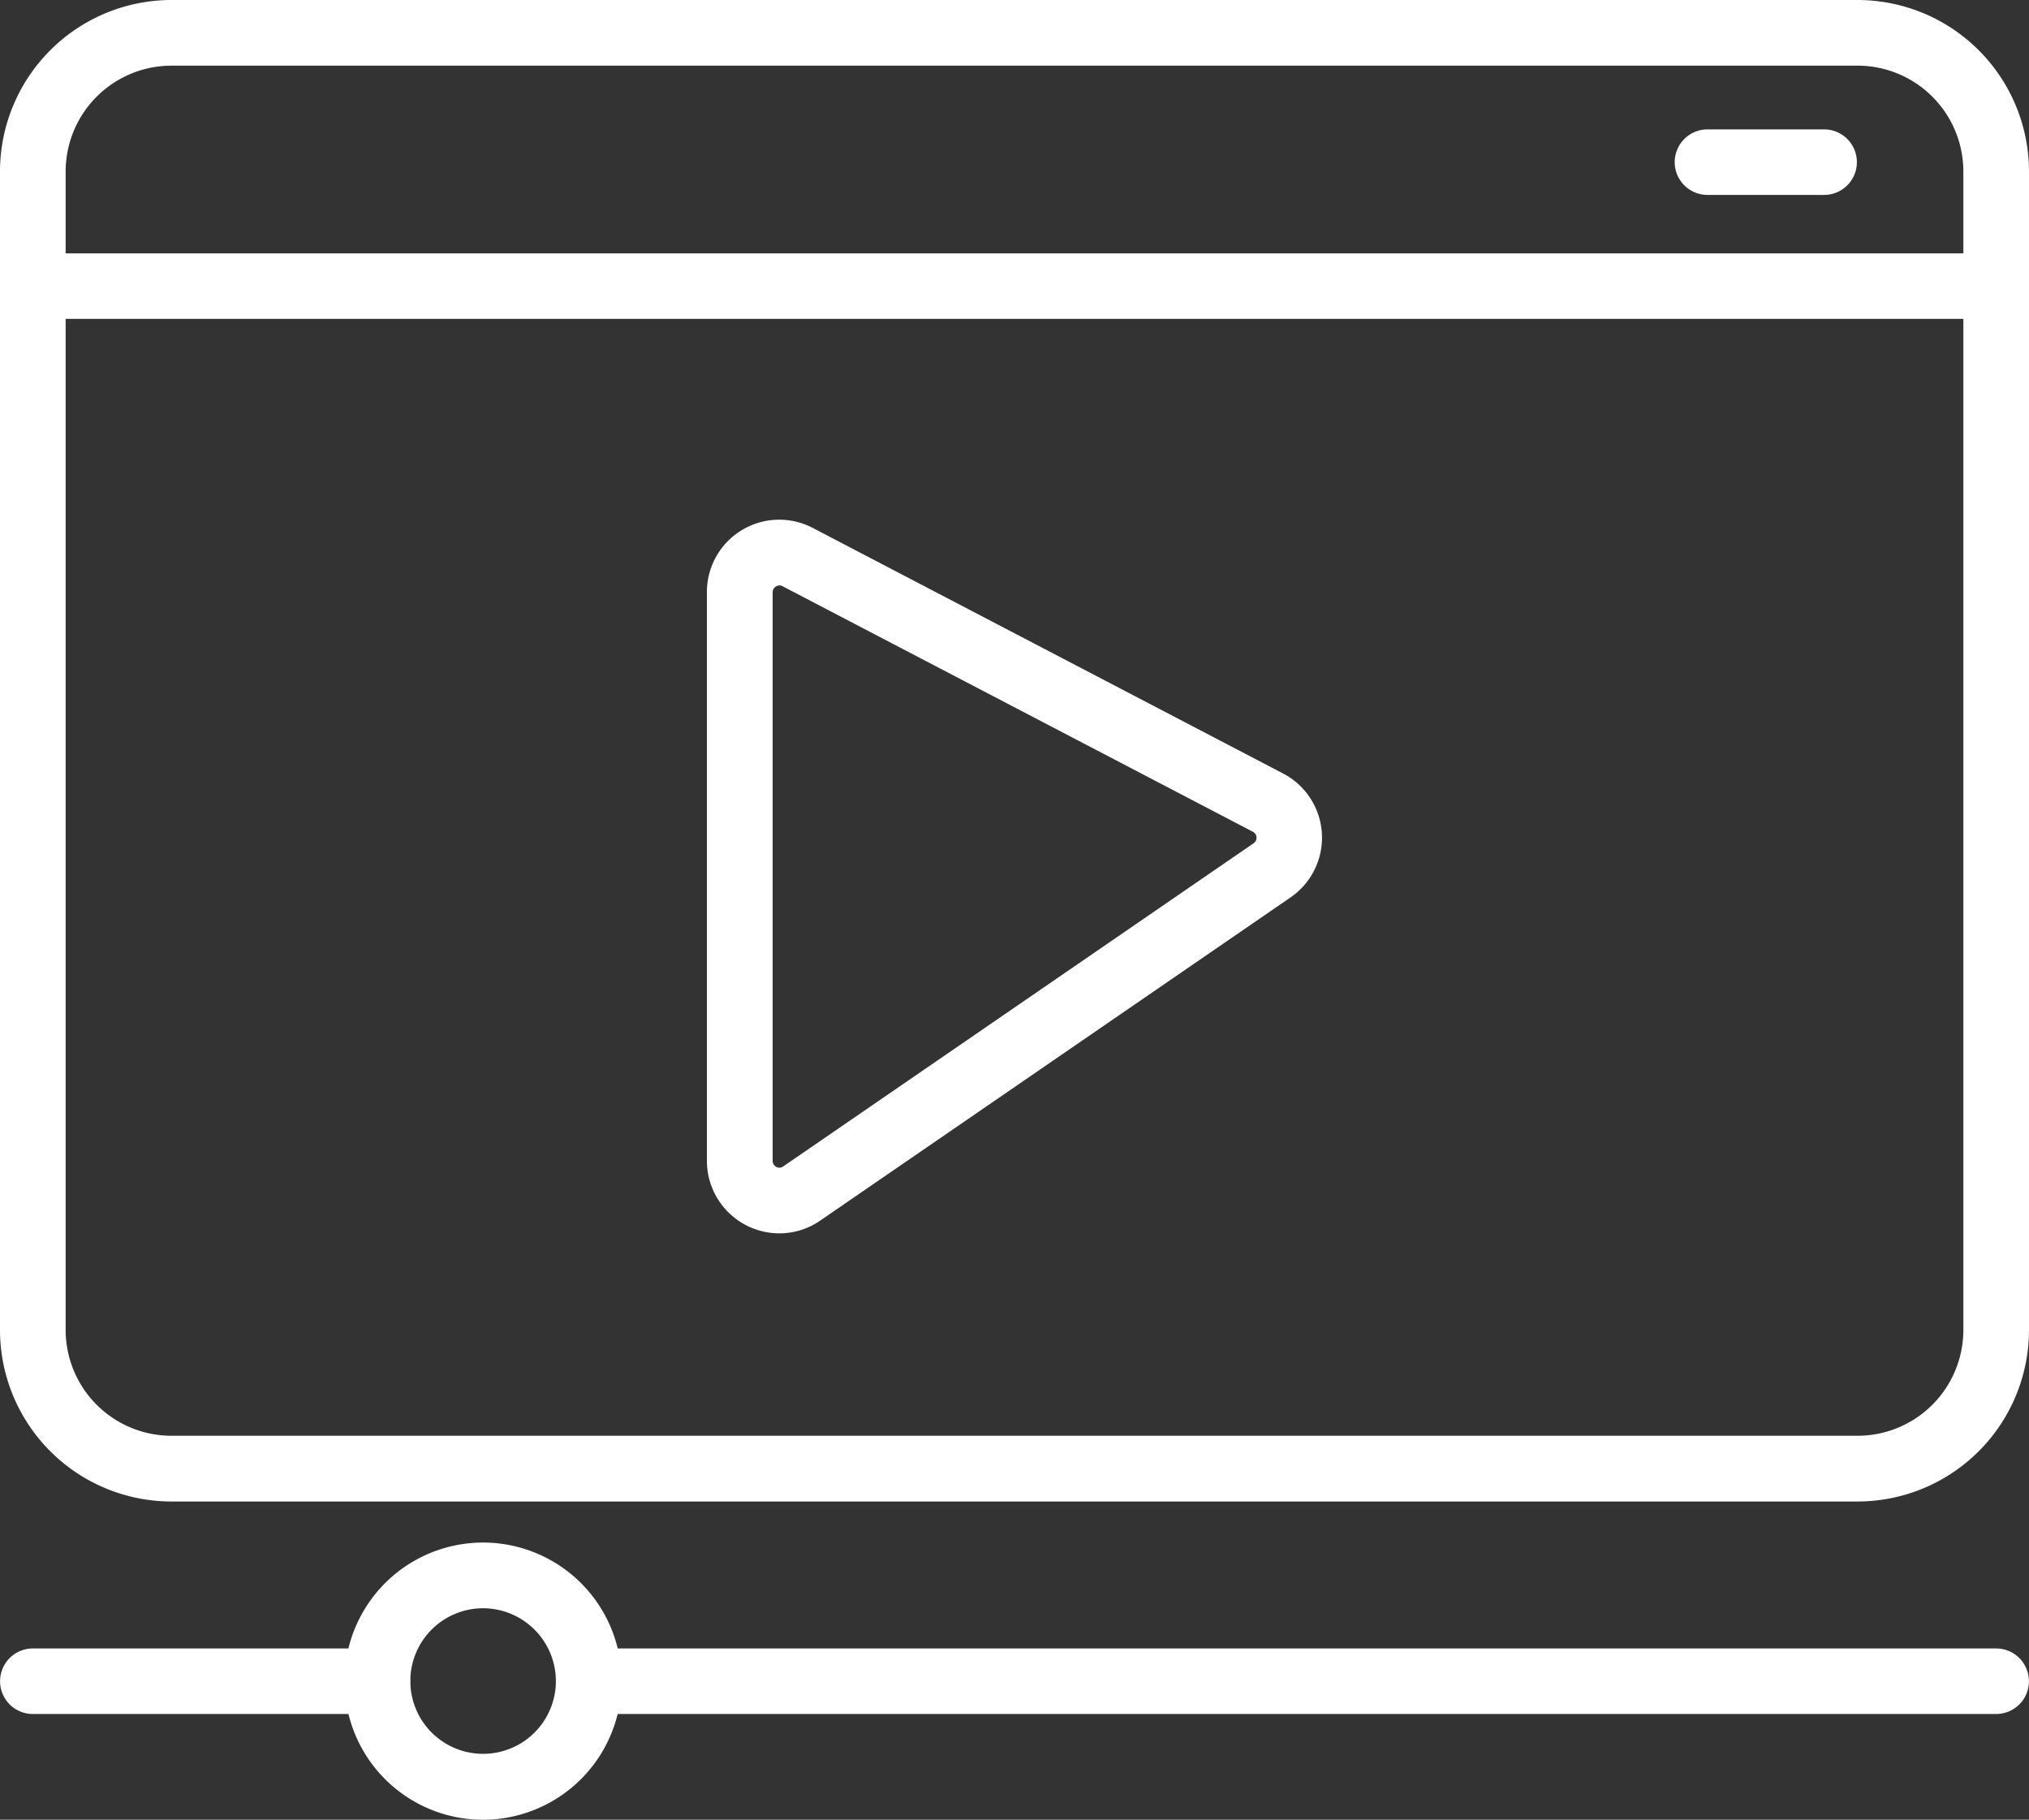
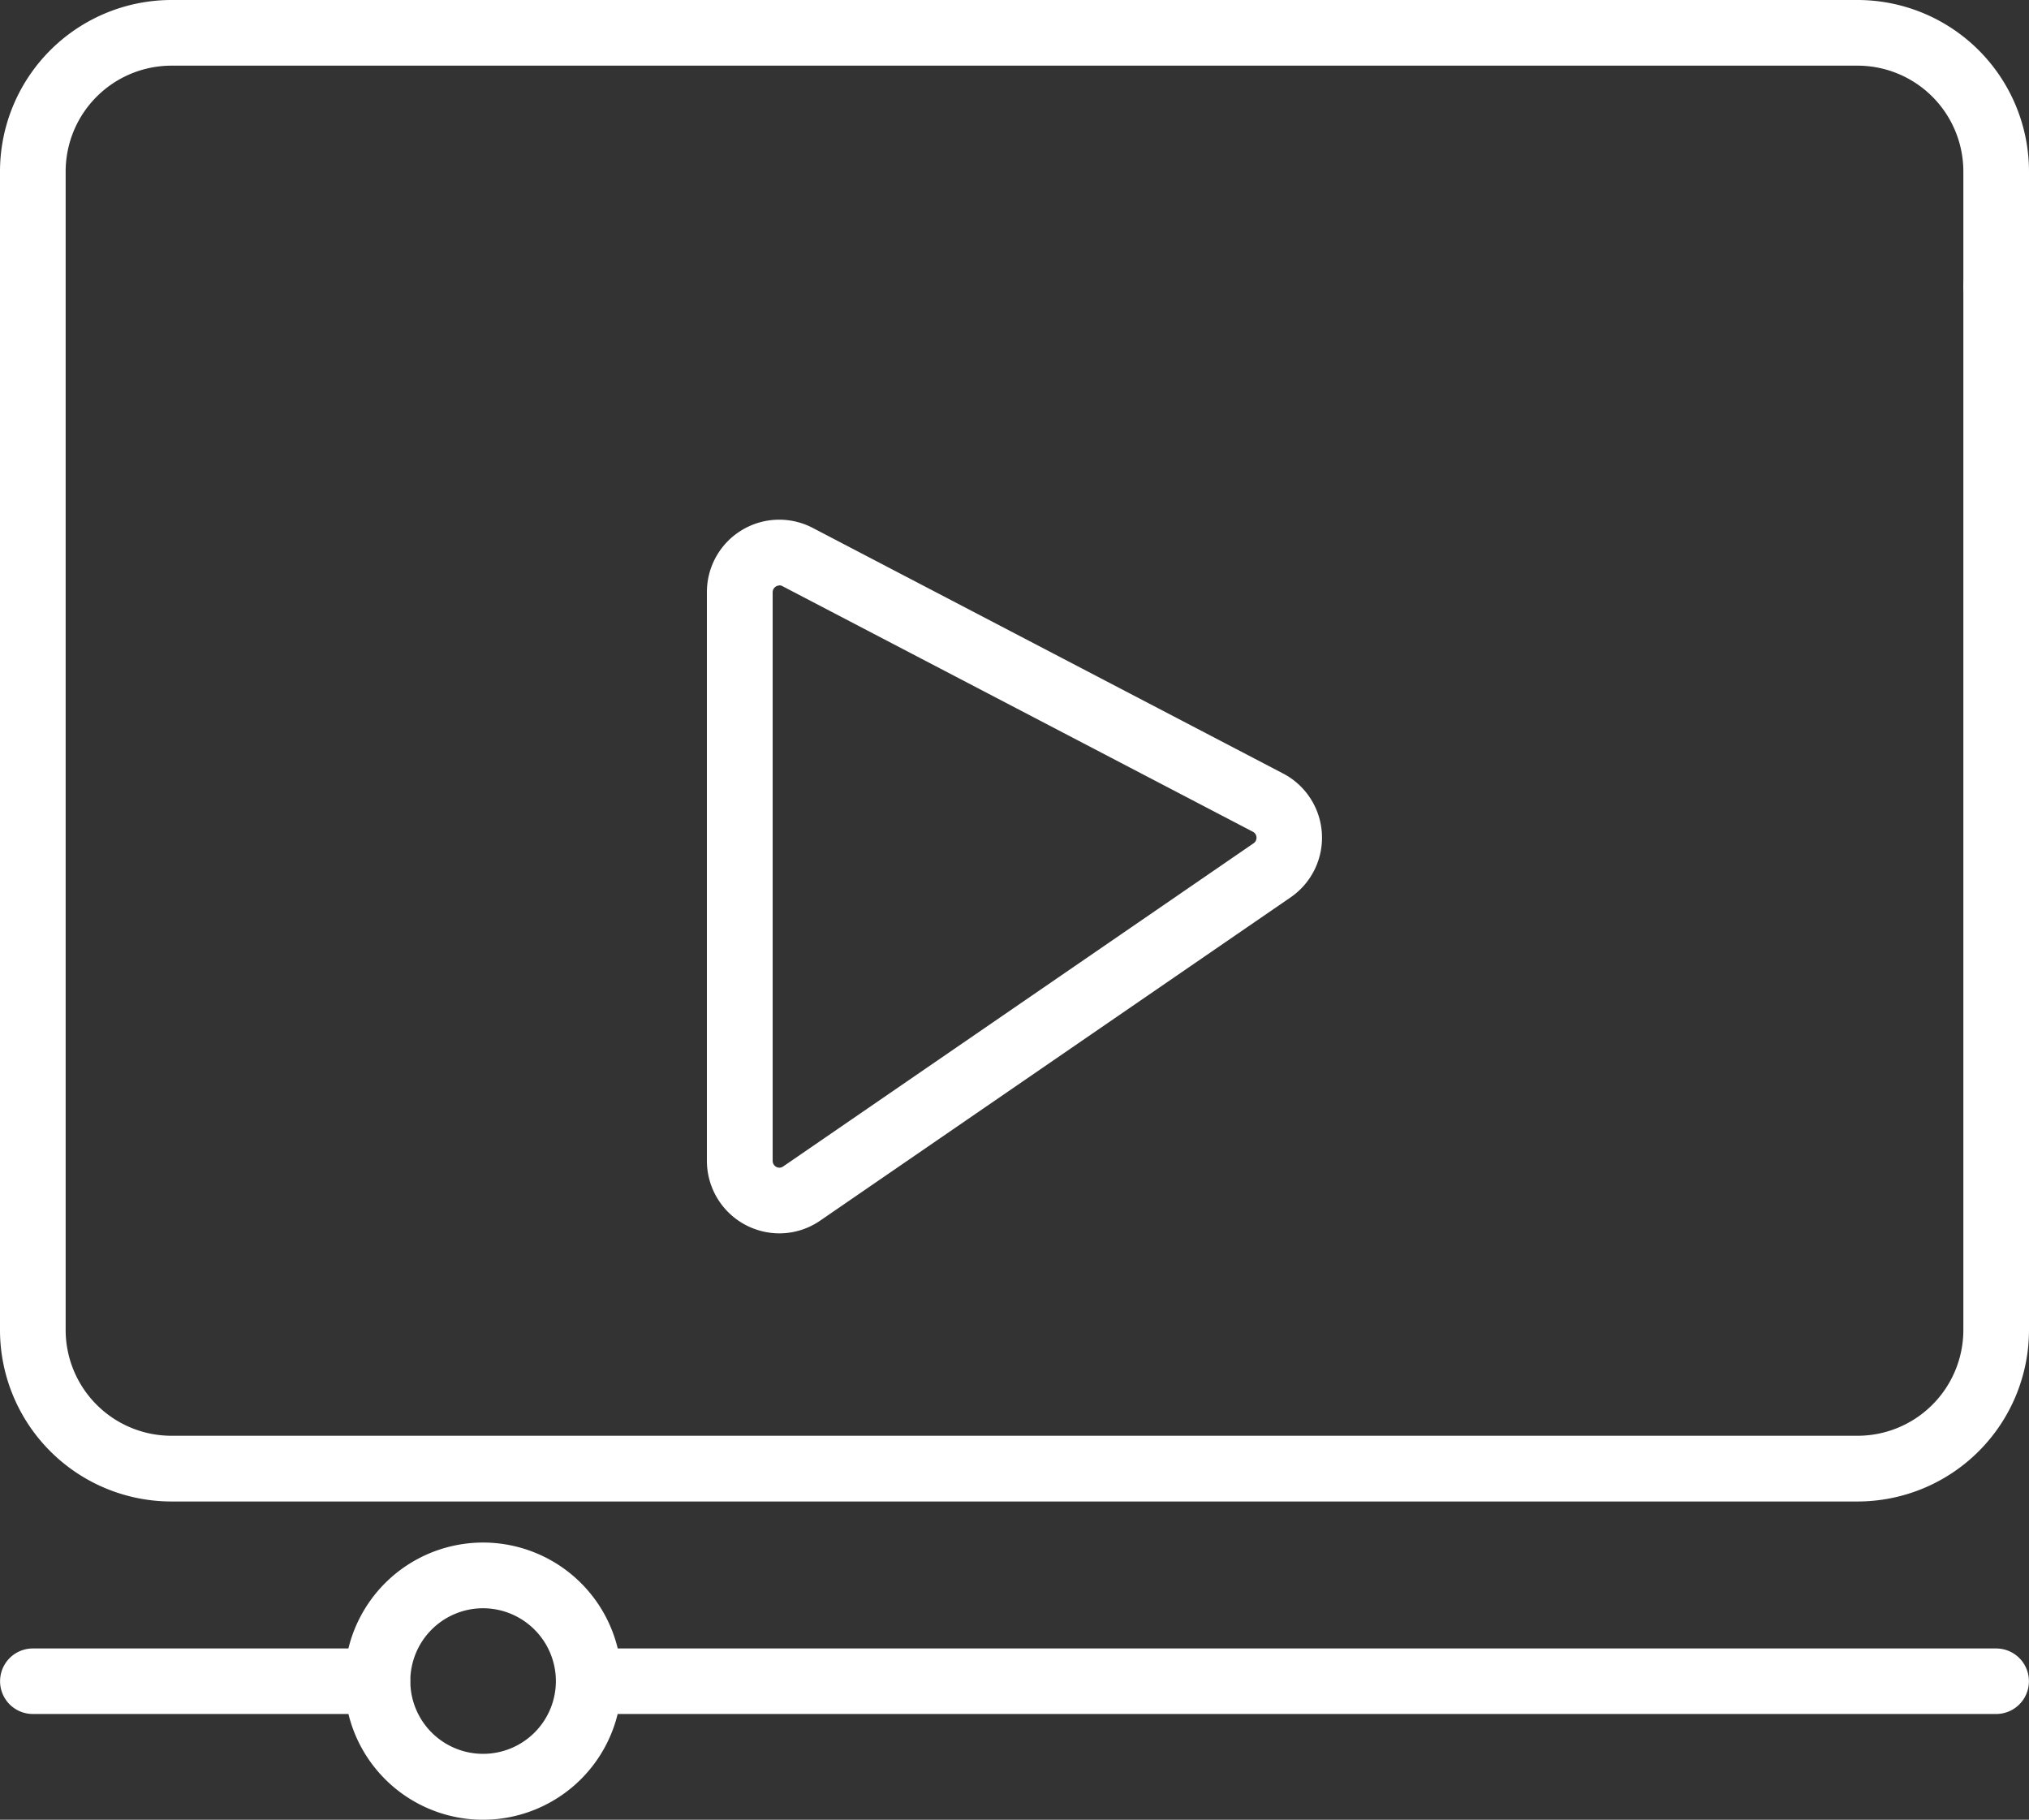
<svg xmlns="http://www.w3.org/2000/svg" id="Layer_1" data-name="Layer 1" viewBox="0 0 557.58 499.96">
  <rect x="0" y="0" width="557.58" height="499.96" fill="#333333" stroke="none" />
  <defs>
    <style>.cls-1{fill:#fff;}</style>
  </defs>
  <g id="_1" data-name="1">
    <path class="cls-1" d="M771.78,702.06H308.4A47.15,47.15,0,0,1,261.3,655V336.63a47.15,47.15,0,0,1,47.1-47.1H771.78a47.15,47.15,0,0,1,47.1,47.1V655A47.15,47.15,0,0,1,771.78,702.06ZM308.4,307.57a29.1,29.1,0,0,0-29.06,29.06V655A29.09,29.09,0,0,0,308.4,684H771.78A29.08,29.08,0,0,0,800.84,655V336.63a29.09,29.09,0,0,0-29.06-29.06Z" transform="translate(-261.3 -289.53)" />
-     <path class="cls-1" d="M809.86,377.14H270.32a9,9,0,1,1,0-18H809.86a9,9,0,1,1,0,18Z" transform="translate(-261.3 -289.53)" />
-     <path class="cls-1" d="M762.58,343.08H730.52a9,9,0,0,1,0-18h32.06a9,9,0,0,1,0,18Z" transform="translate(-261.3 -289.53)" />
+     <path class="cls-1" d="M809.86,377.14a9,9,0,1,1,0-18H809.86a9,9,0,1,1,0,18Z" transform="translate(-261.3 -289.53)" />
    <path class="cls-1" d="M475.49,628.39h0a19.94,19.94,0,0,1-19.93-19.91V452.21a19.88,19.88,0,0,1,29.1-17.63l129.27,67.48a19.89,19.89,0,0,1,2.06,34L486.72,624.87A19.77,19.77,0,0,1,475.49,628.39Zm0-178a1.88,1.88,0,0,0-1.86,1.87V608.48a1.88,1.88,0,0,0,1.89,1.87h0a1.8,1.8,0,0,0,1-.34l129.27-88.79a1.85,1.85,0,0,0-.19-3.17L476.31,450.57A1.84,1.84,0,0,0,475.46,450.34Z" transform="translate(-261.3 -289.53)" />
    <path class="cls-1" d="M809.86,760.44H423.12a9,9,0,1,1,0-18H809.86a9,9,0,1,1,0,18Z" transform="translate(-261.3 -289.53)" />
    <path class="cls-1" d="M365,760.44H270.32a9,9,0,1,1,0-18H365a9,9,0,1,1,0,18Z" transform="translate(-261.3 -289.53)" />
    <path class="cls-1" d="M394.06,789.5a38.08,38.08,0,1,1,38.07-38.08A38.12,38.12,0,0,1,394.06,789.5Zm0-58.11a20,20,0,1,0,20,20A20.05,20.05,0,0,0,394.06,731.39Z" transform="translate(-261.3 -289.53)" />
  </g>
</svg>